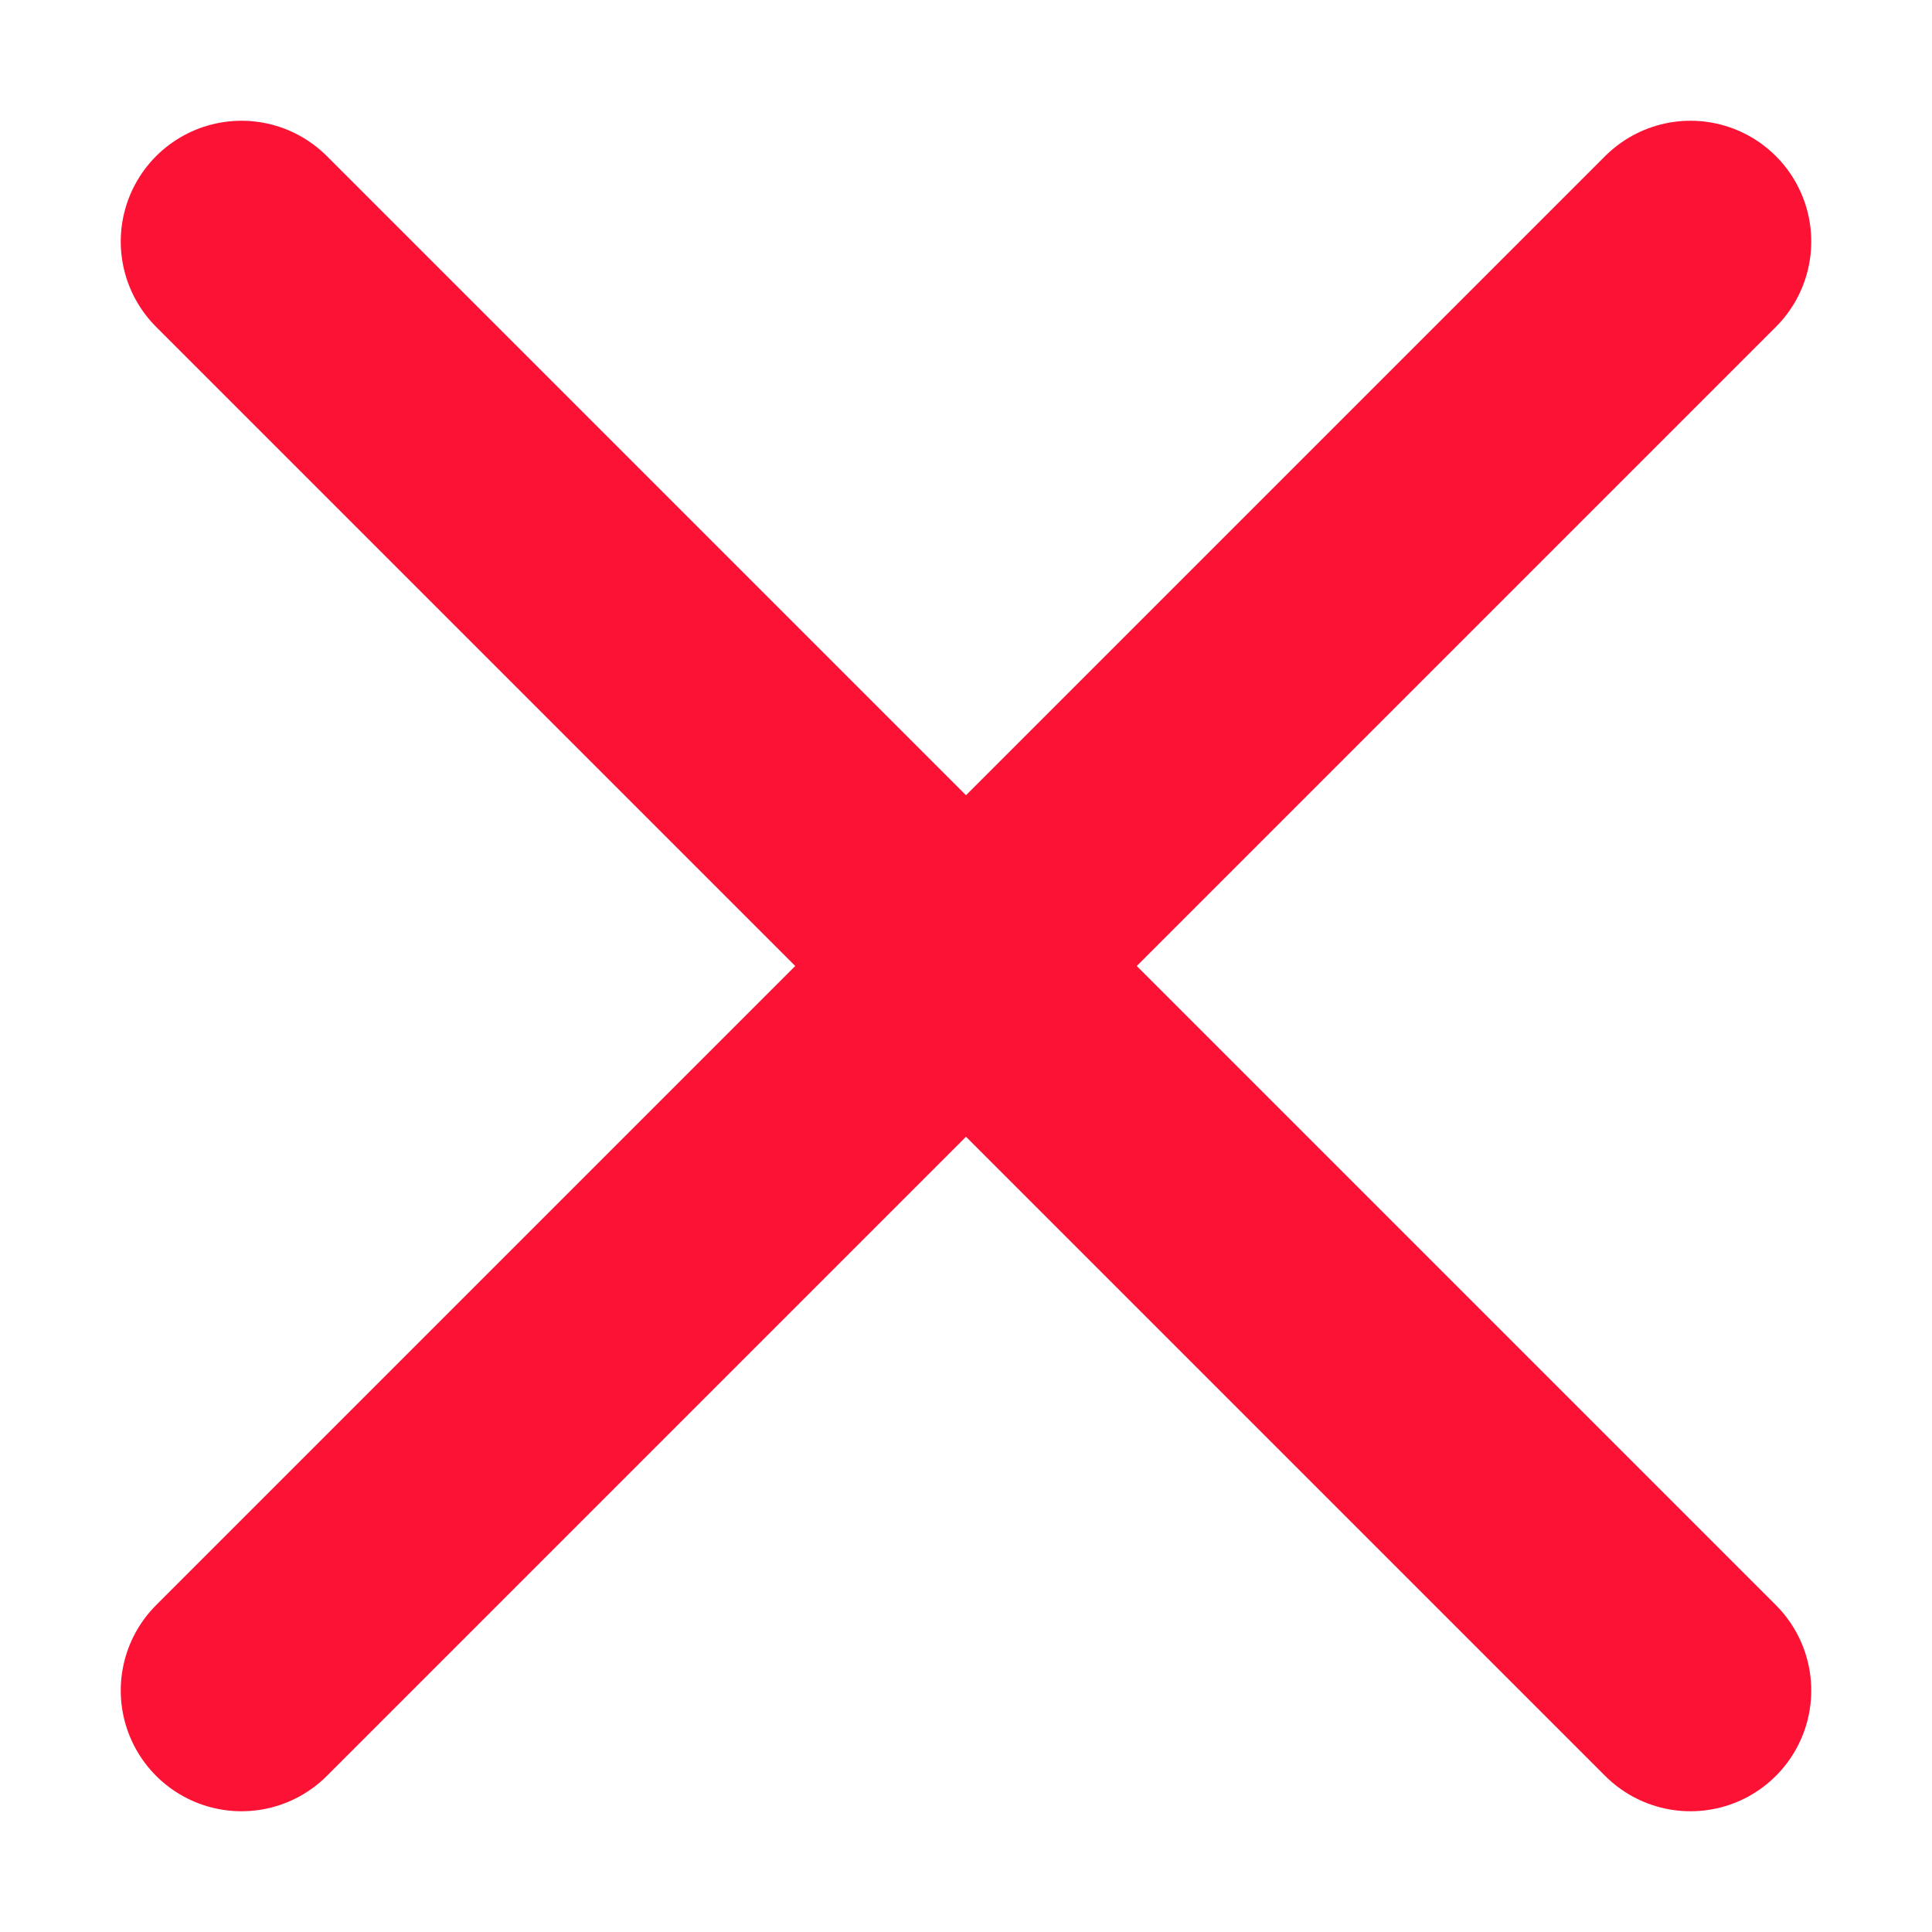
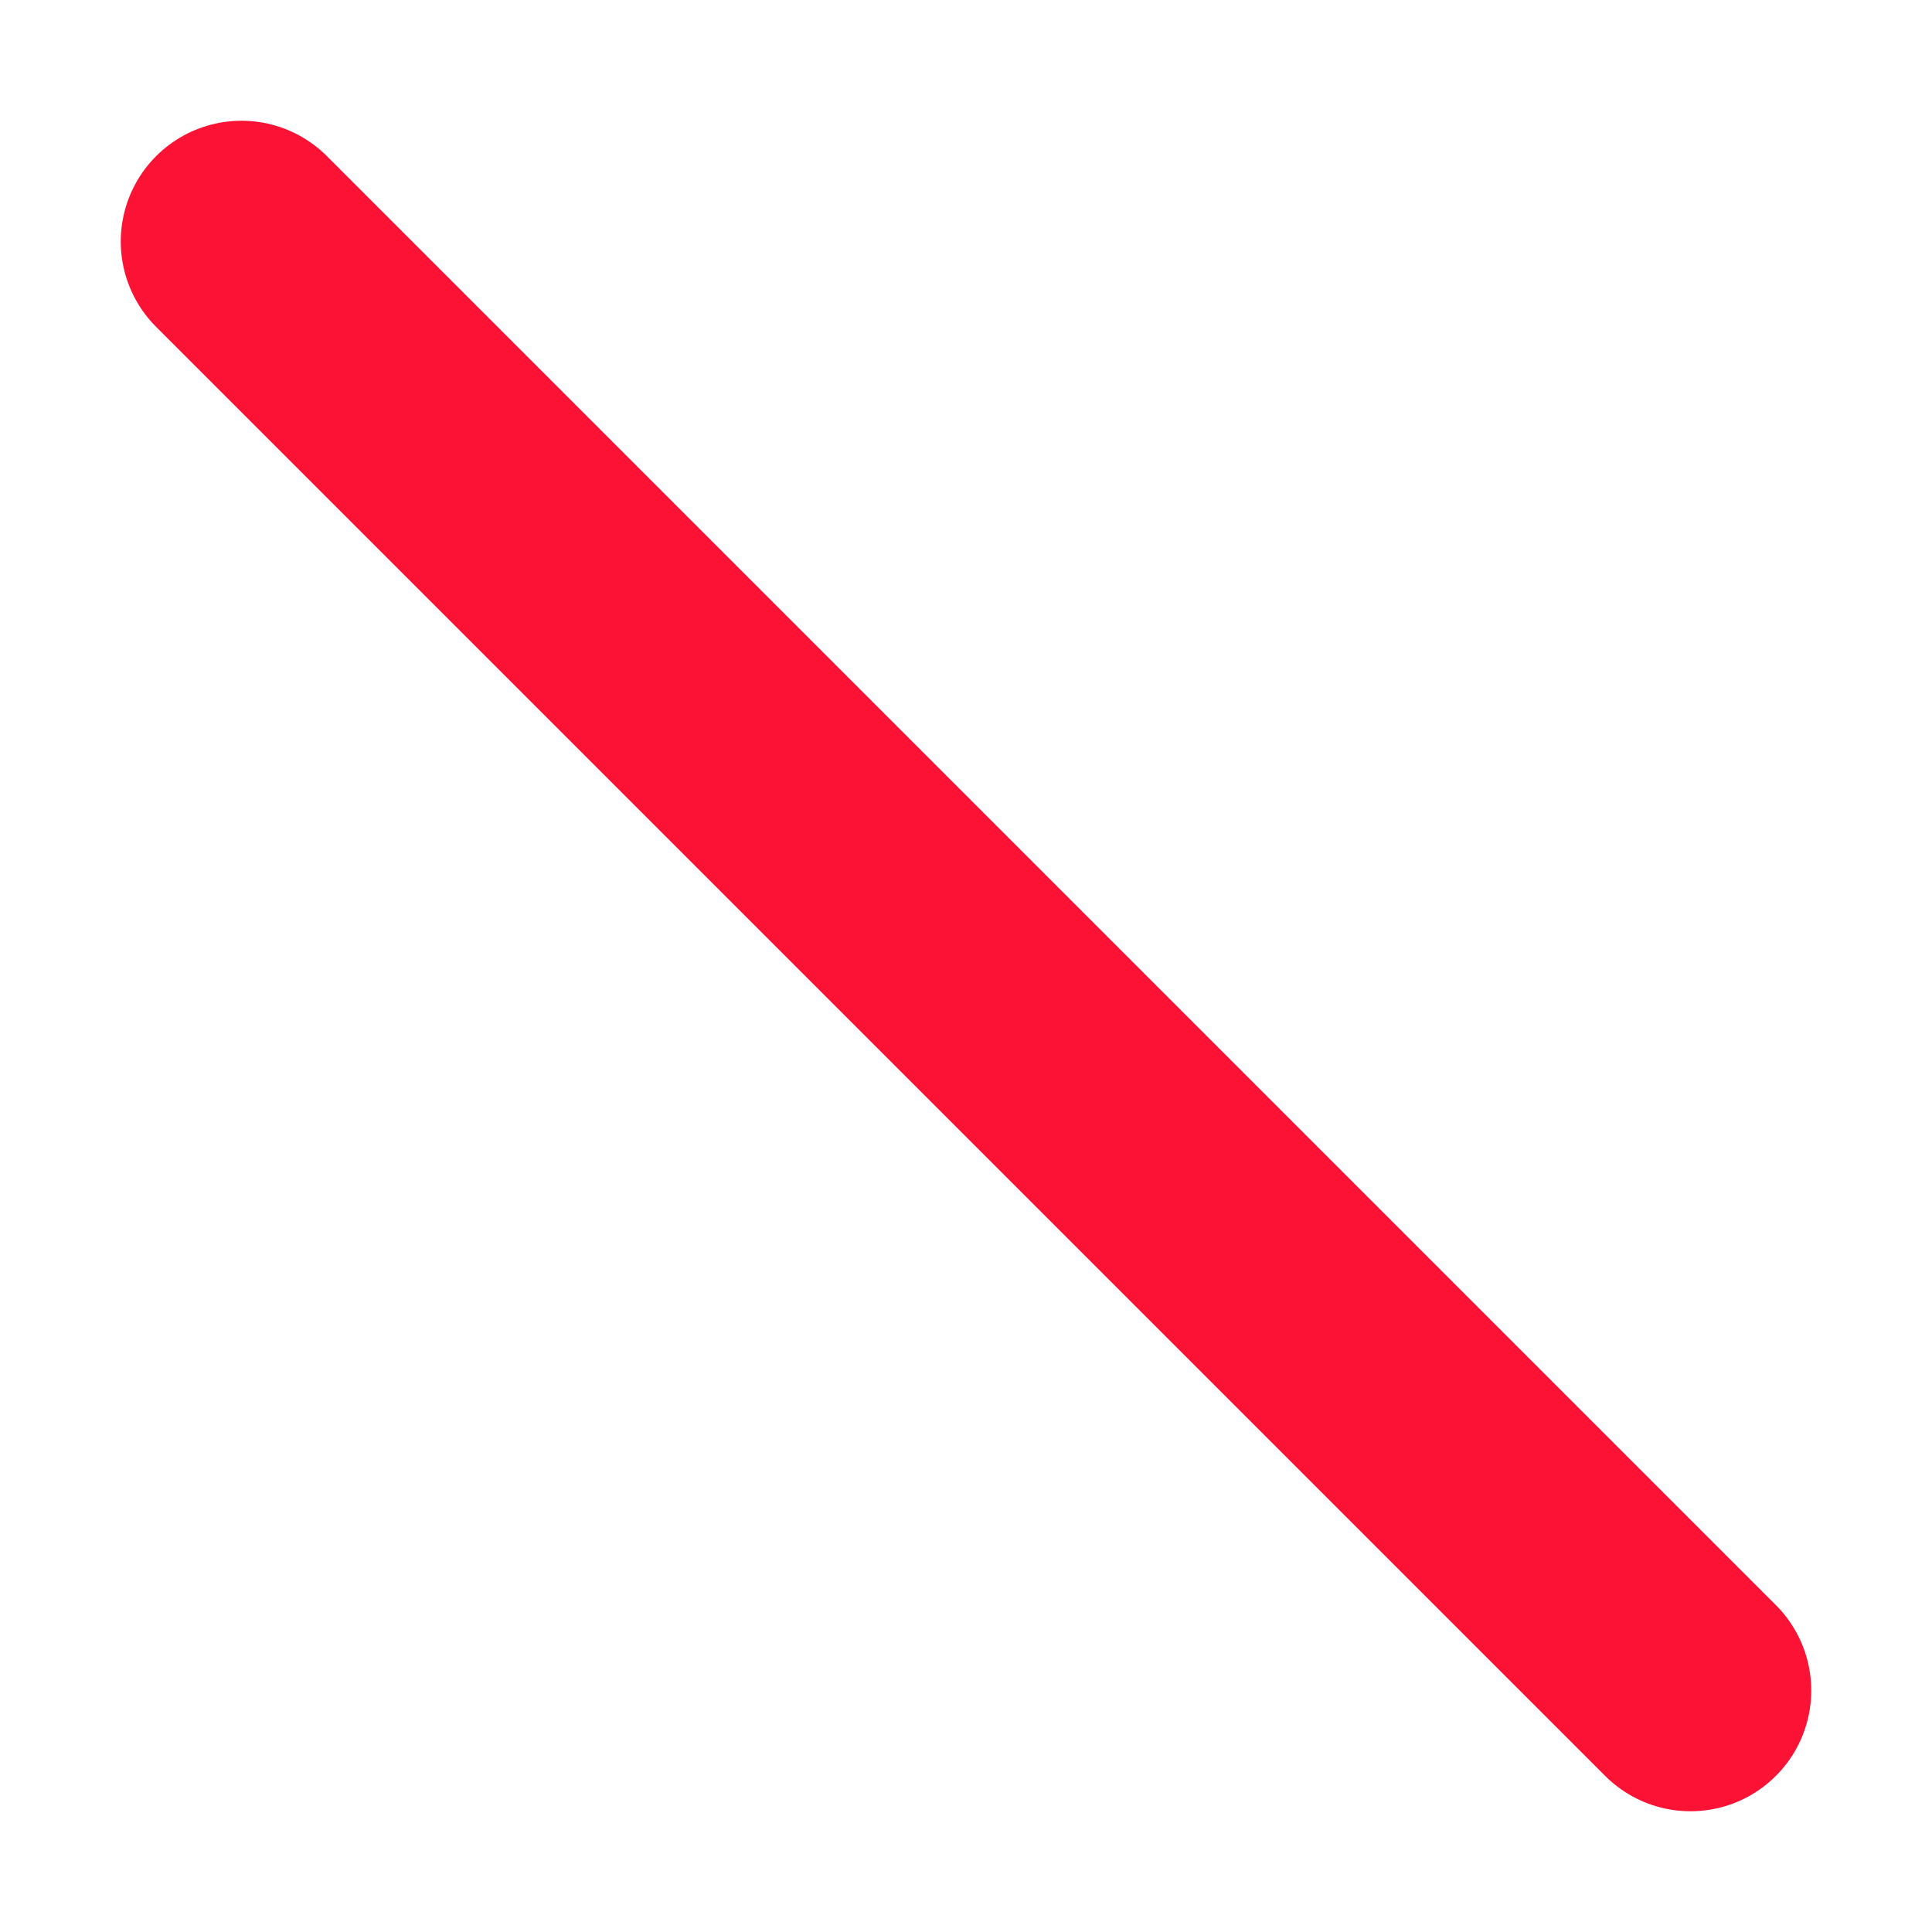
<svg xmlns="http://www.w3.org/2000/svg" width="32" height="32" viewBox="0 0 32 32" fill="none" aria-hidden="true">
-   <path d="M4 4L28 28M28 4L4 28" stroke="#fc1234" stroke-width="4" stroke-linecap="round" stroke-linejoin="round" />
+   <path d="M4 4L28 28M28 4" stroke="#fc1234" stroke-width="4" stroke-linecap="round" stroke-linejoin="round" />
</svg>